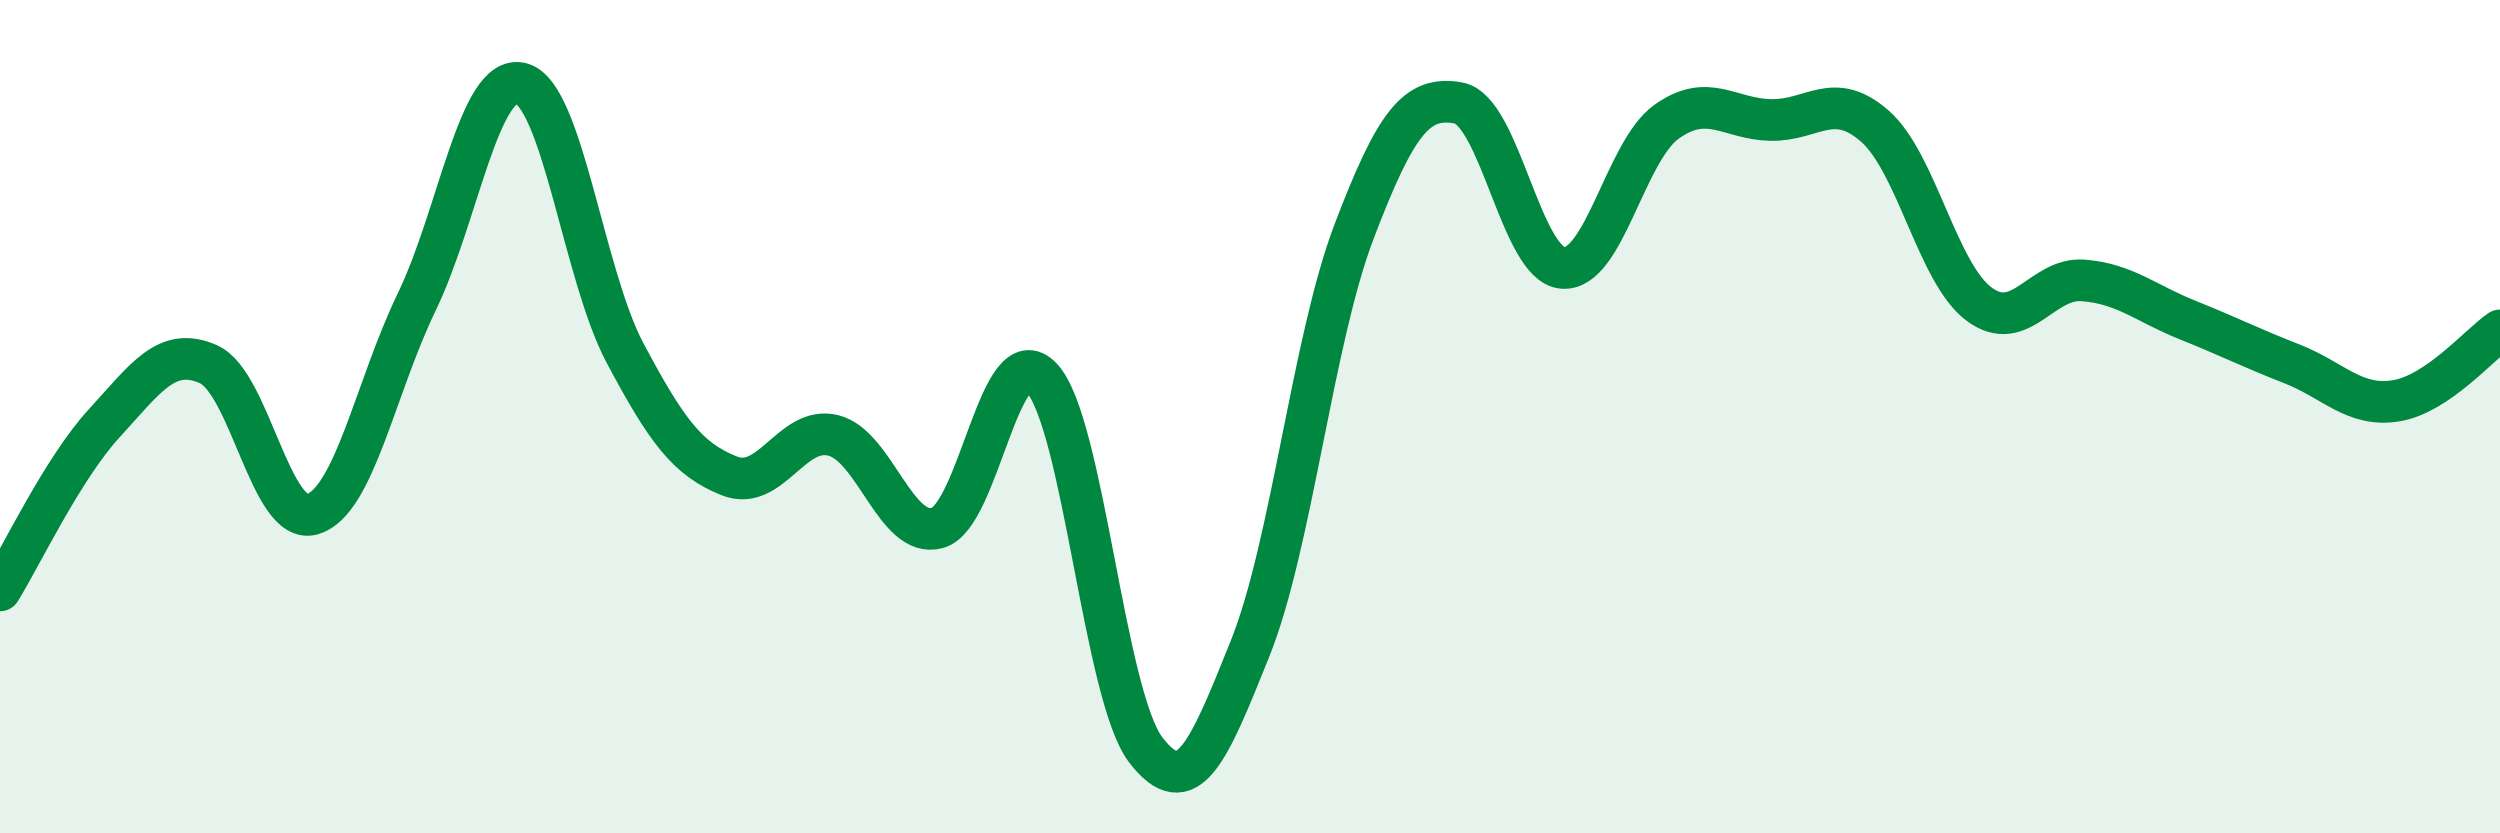
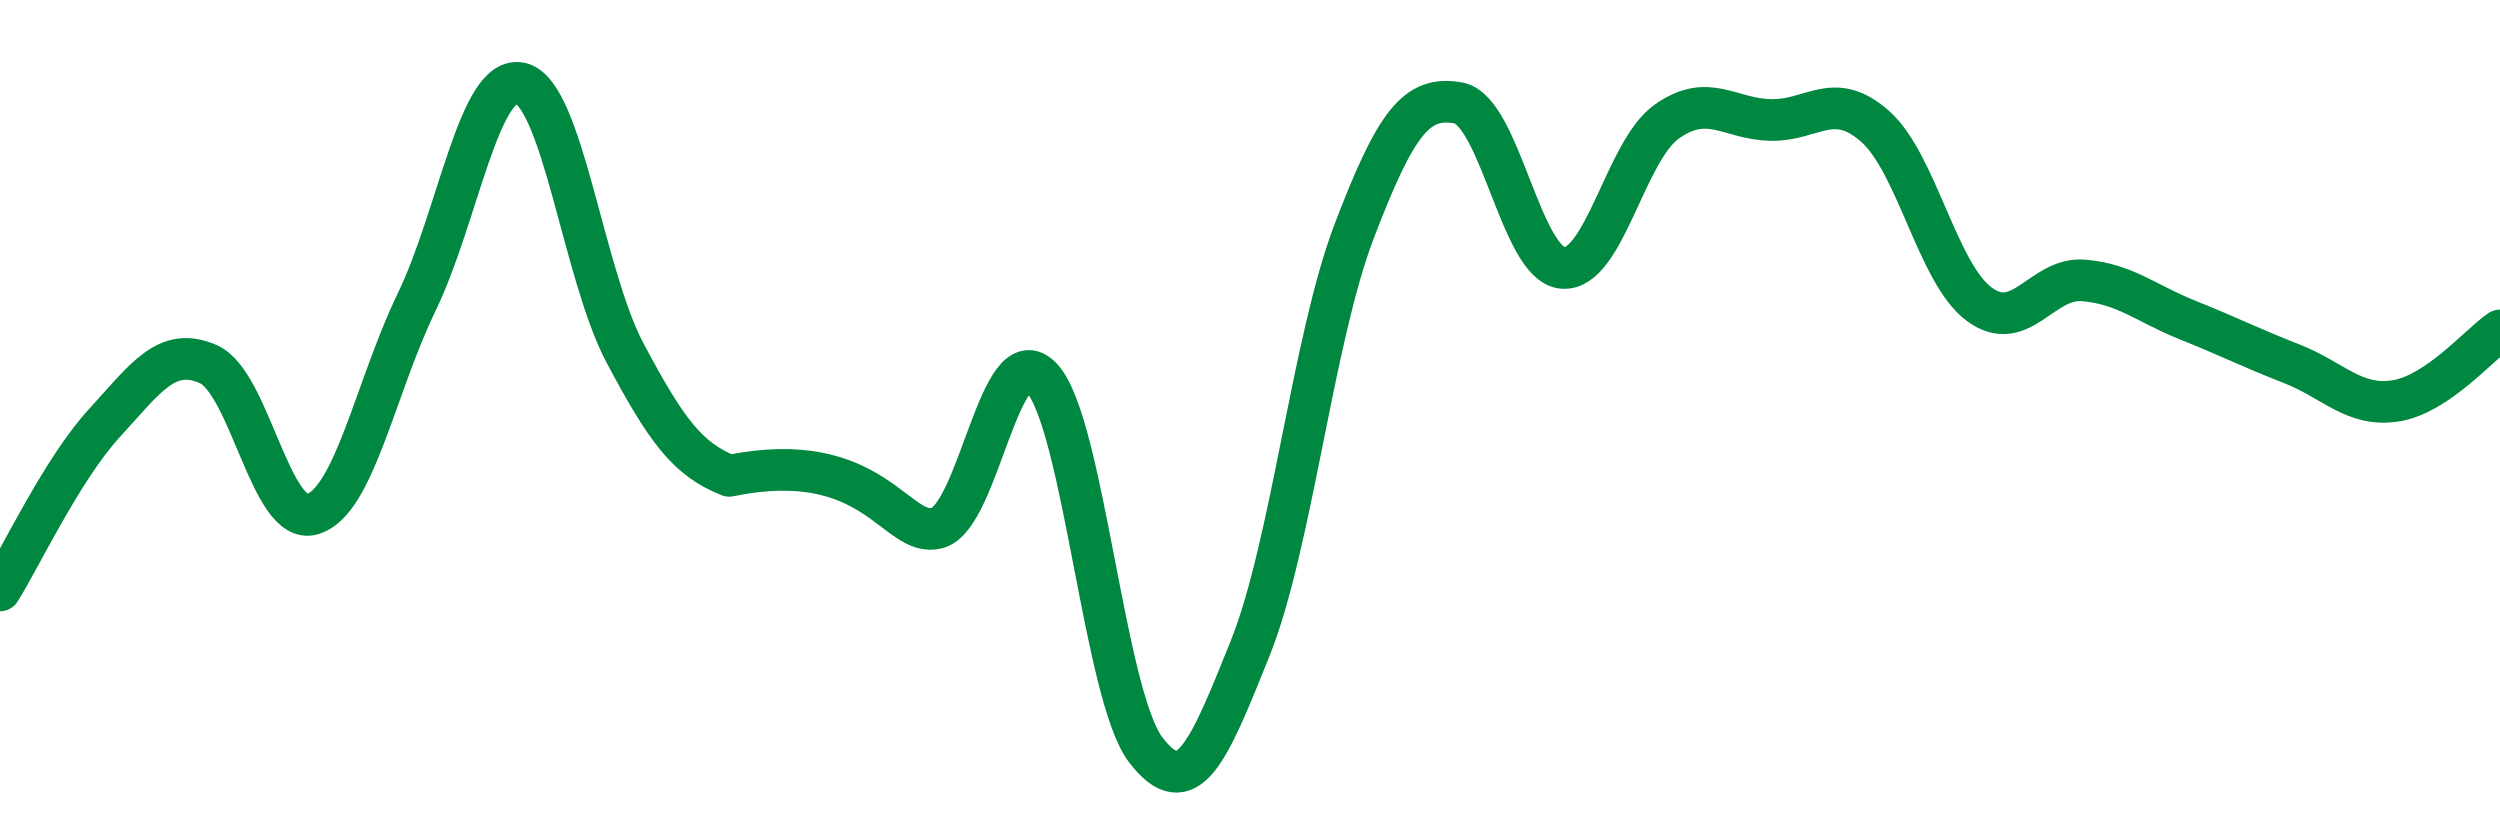
<svg xmlns="http://www.w3.org/2000/svg" width="60" height="20" viewBox="0 0 60 20">
-   <path d="M 0,14.17 C 0.5,13.37 1.5,11.25 2.5,10.16 C 3.5,9.07 4,8.3 5,8.74 C 6,9.18 6.5,12.64 7.5,12.34 C 8.5,12.04 9,9.32 10,7.25 C 11,5.18 11.5,1.76 12.5,2 C 13.5,2.24 14,6.59 15,8.47 C 16,10.35 16.5,11.02 17.5,11.42 C 18.5,11.82 19,10.2 20,10.45 C 21,10.7 21.5,12.95 22.5,12.67 C 23.5,12.39 24,8 25,9.07 C 26,10.14 26.5,16.7 27.5,18 C 28.5,19.3 29,18.06 30,15.57 C 31,13.08 31.5,8.17 32.5,5.55 C 33.5,2.93 34,2.29 35,2.47 C 36,2.65 36.5,6.34 37.5,6.43 C 38.5,6.52 39,3.63 40,2.92 C 41,2.21 41.5,2.86 42.5,2.88 C 43.5,2.9 44,2.15 45,3.03 C 46,3.91 46.5,6.56 47.5,7.3 C 48.5,8.04 49,6.65 50,6.73 C 51,6.81 51.5,7.28 52.5,7.68 C 53.5,8.08 54,8.34 55,8.73 C 56,9.12 56.5,9.78 57.5,9.62 C 58.5,9.46 59.5,8.27 60,7.93L60 20L0 20Z" fill="#008740" opacity="0.1" stroke-linecap="round" stroke-linejoin="round" />
-   <path d="M 0,14.17 C 0.5,13.37 1.5,11.25 2.5,10.16 C 3.5,9.07 4,8.3 5,8.74 C 6,9.18 6.5,12.64 7.5,12.34 C 8.5,12.04 9,9.32 10,7.25 C 11,5.18 11.5,1.76 12.5,2 C 13.5,2.24 14,6.59 15,8.47 C 16,10.35 16.5,11.02 17.5,11.42 C 18.5,11.82 19,10.2 20,10.45 C 21,10.7 21.5,12.95 22.5,12.67 C 23.5,12.39 24,8 25,9.07 C 26,10.14 26.5,16.7 27.5,18 C 28.5,19.3 29,18.06 30,15.57 C 31,13.08 31.5,8.17 32.5,5.55 C 33.5,2.93 34,2.29 35,2.47 C 36,2.65 36.5,6.34 37.5,6.43 C 38.5,6.52 39,3.63 40,2.92 C 41,2.21 41.5,2.86 42.5,2.88 C 43.5,2.9 44,2.15 45,3.03 C 46,3.91 46.5,6.56 47.5,7.3 C 48.5,8.04 49,6.65 50,6.73 C 51,6.81 51.5,7.28 52.5,7.68 C 53.5,8.08 54,8.34 55,8.73 C 56,9.12 56.5,9.78 57.5,9.62 C 58.5,9.46 59.5,8.27 60,7.93" stroke="#008740" stroke-width="1" fill="none" stroke-linecap="round" stroke-linejoin="round" />
+   <path d="M 0,14.17 C 0.5,13.37 1.5,11.25 2.5,10.16 C 3.5,9.07 4,8.3 5,8.74 C 6,9.18 6.5,12.64 7.5,12.34 C 8.5,12.04 9,9.32 10,7.25 C 11,5.18 11.5,1.76 12.5,2 C 13.5,2.24 14,6.59 15,8.47 C 16,10.35 16.5,11.02 17.5,11.42 C 21,10.7 21.5,12.95 22.5,12.67 C 23.5,12.39 24,8 25,9.07 C 26,10.14 26.5,16.7 27.5,18 C 28.5,19.3 29,18.06 30,15.57 C 31,13.08 31.5,8.17 32.5,5.55 C 33.5,2.93 34,2.29 35,2.47 C 36,2.65 36.5,6.34 37.5,6.43 C 38.5,6.52 39,3.63 40,2.92 C 41,2.21 41.5,2.86 42.5,2.88 C 43.5,2.9 44,2.15 45,3.03 C 46,3.91 46.5,6.56 47.5,7.3 C 48.5,8.04 49,6.65 50,6.73 C 51,6.81 51.5,7.28 52.5,7.68 C 53.5,8.08 54,8.34 55,8.73 C 56,9.12 56.5,9.78 57.5,9.62 C 58.5,9.46 59.5,8.27 60,7.93" stroke="#008740" stroke-width="1" fill="none" stroke-linecap="round" stroke-linejoin="round" />
</svg>